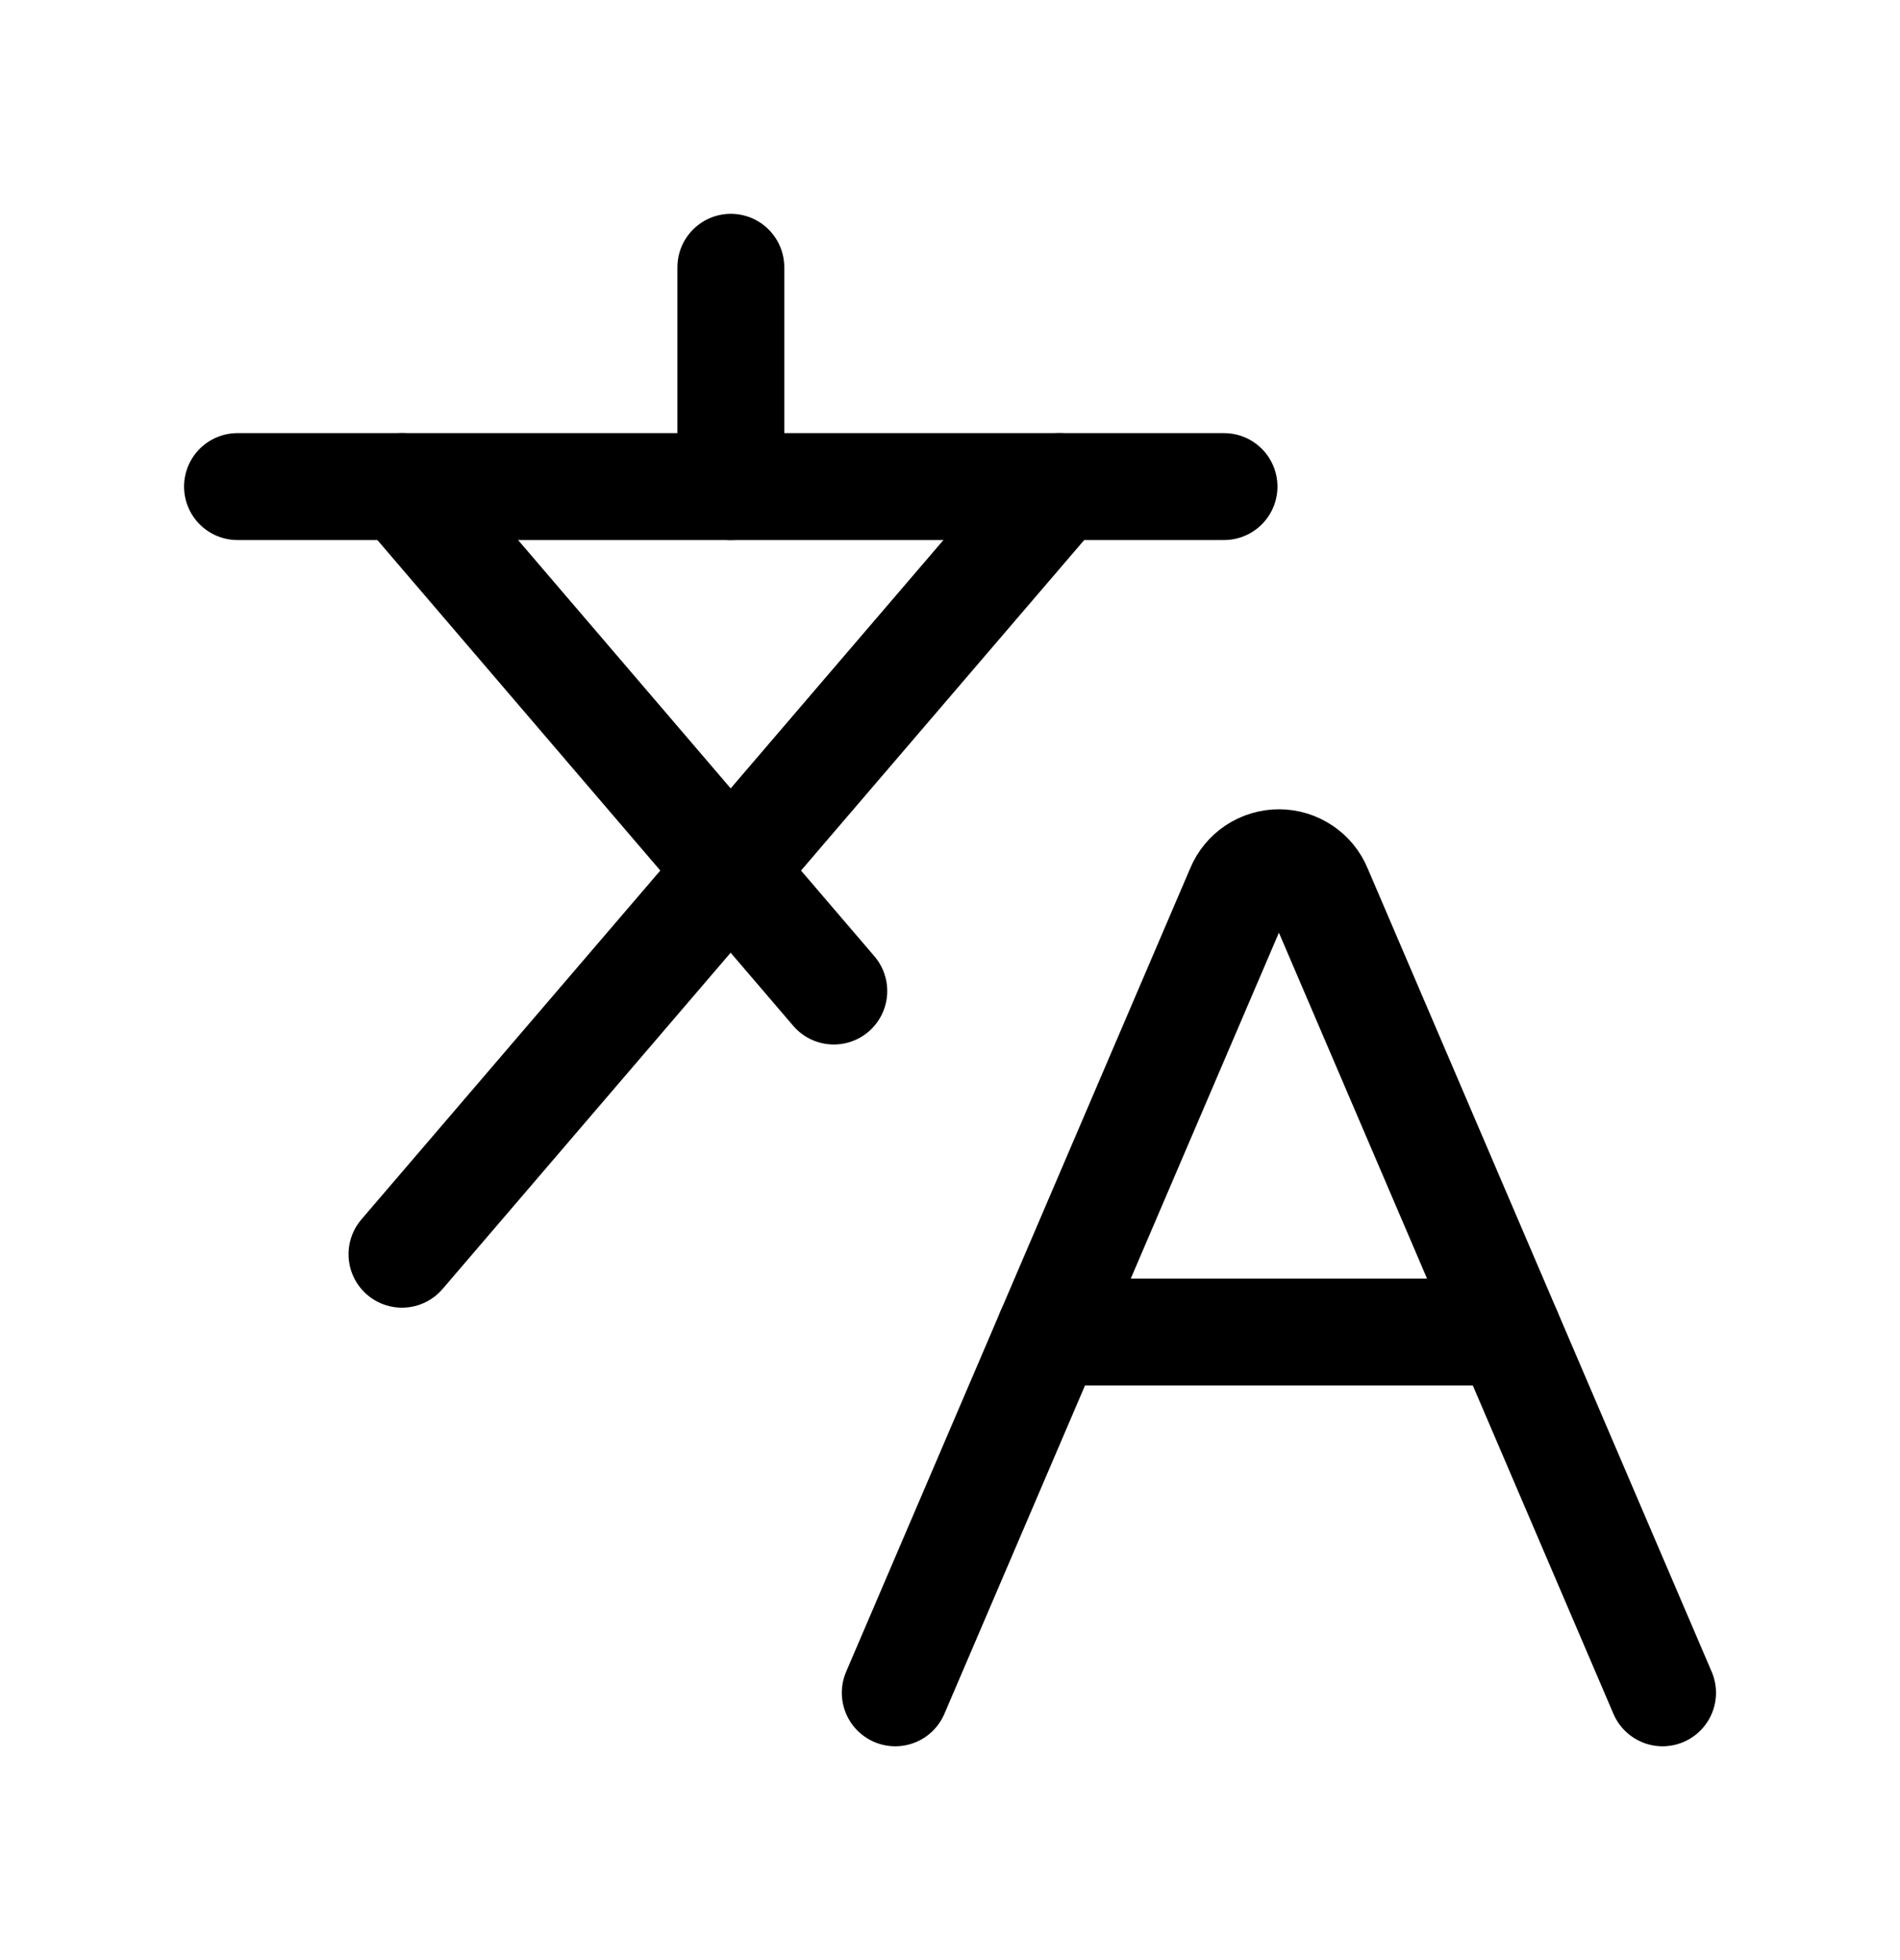
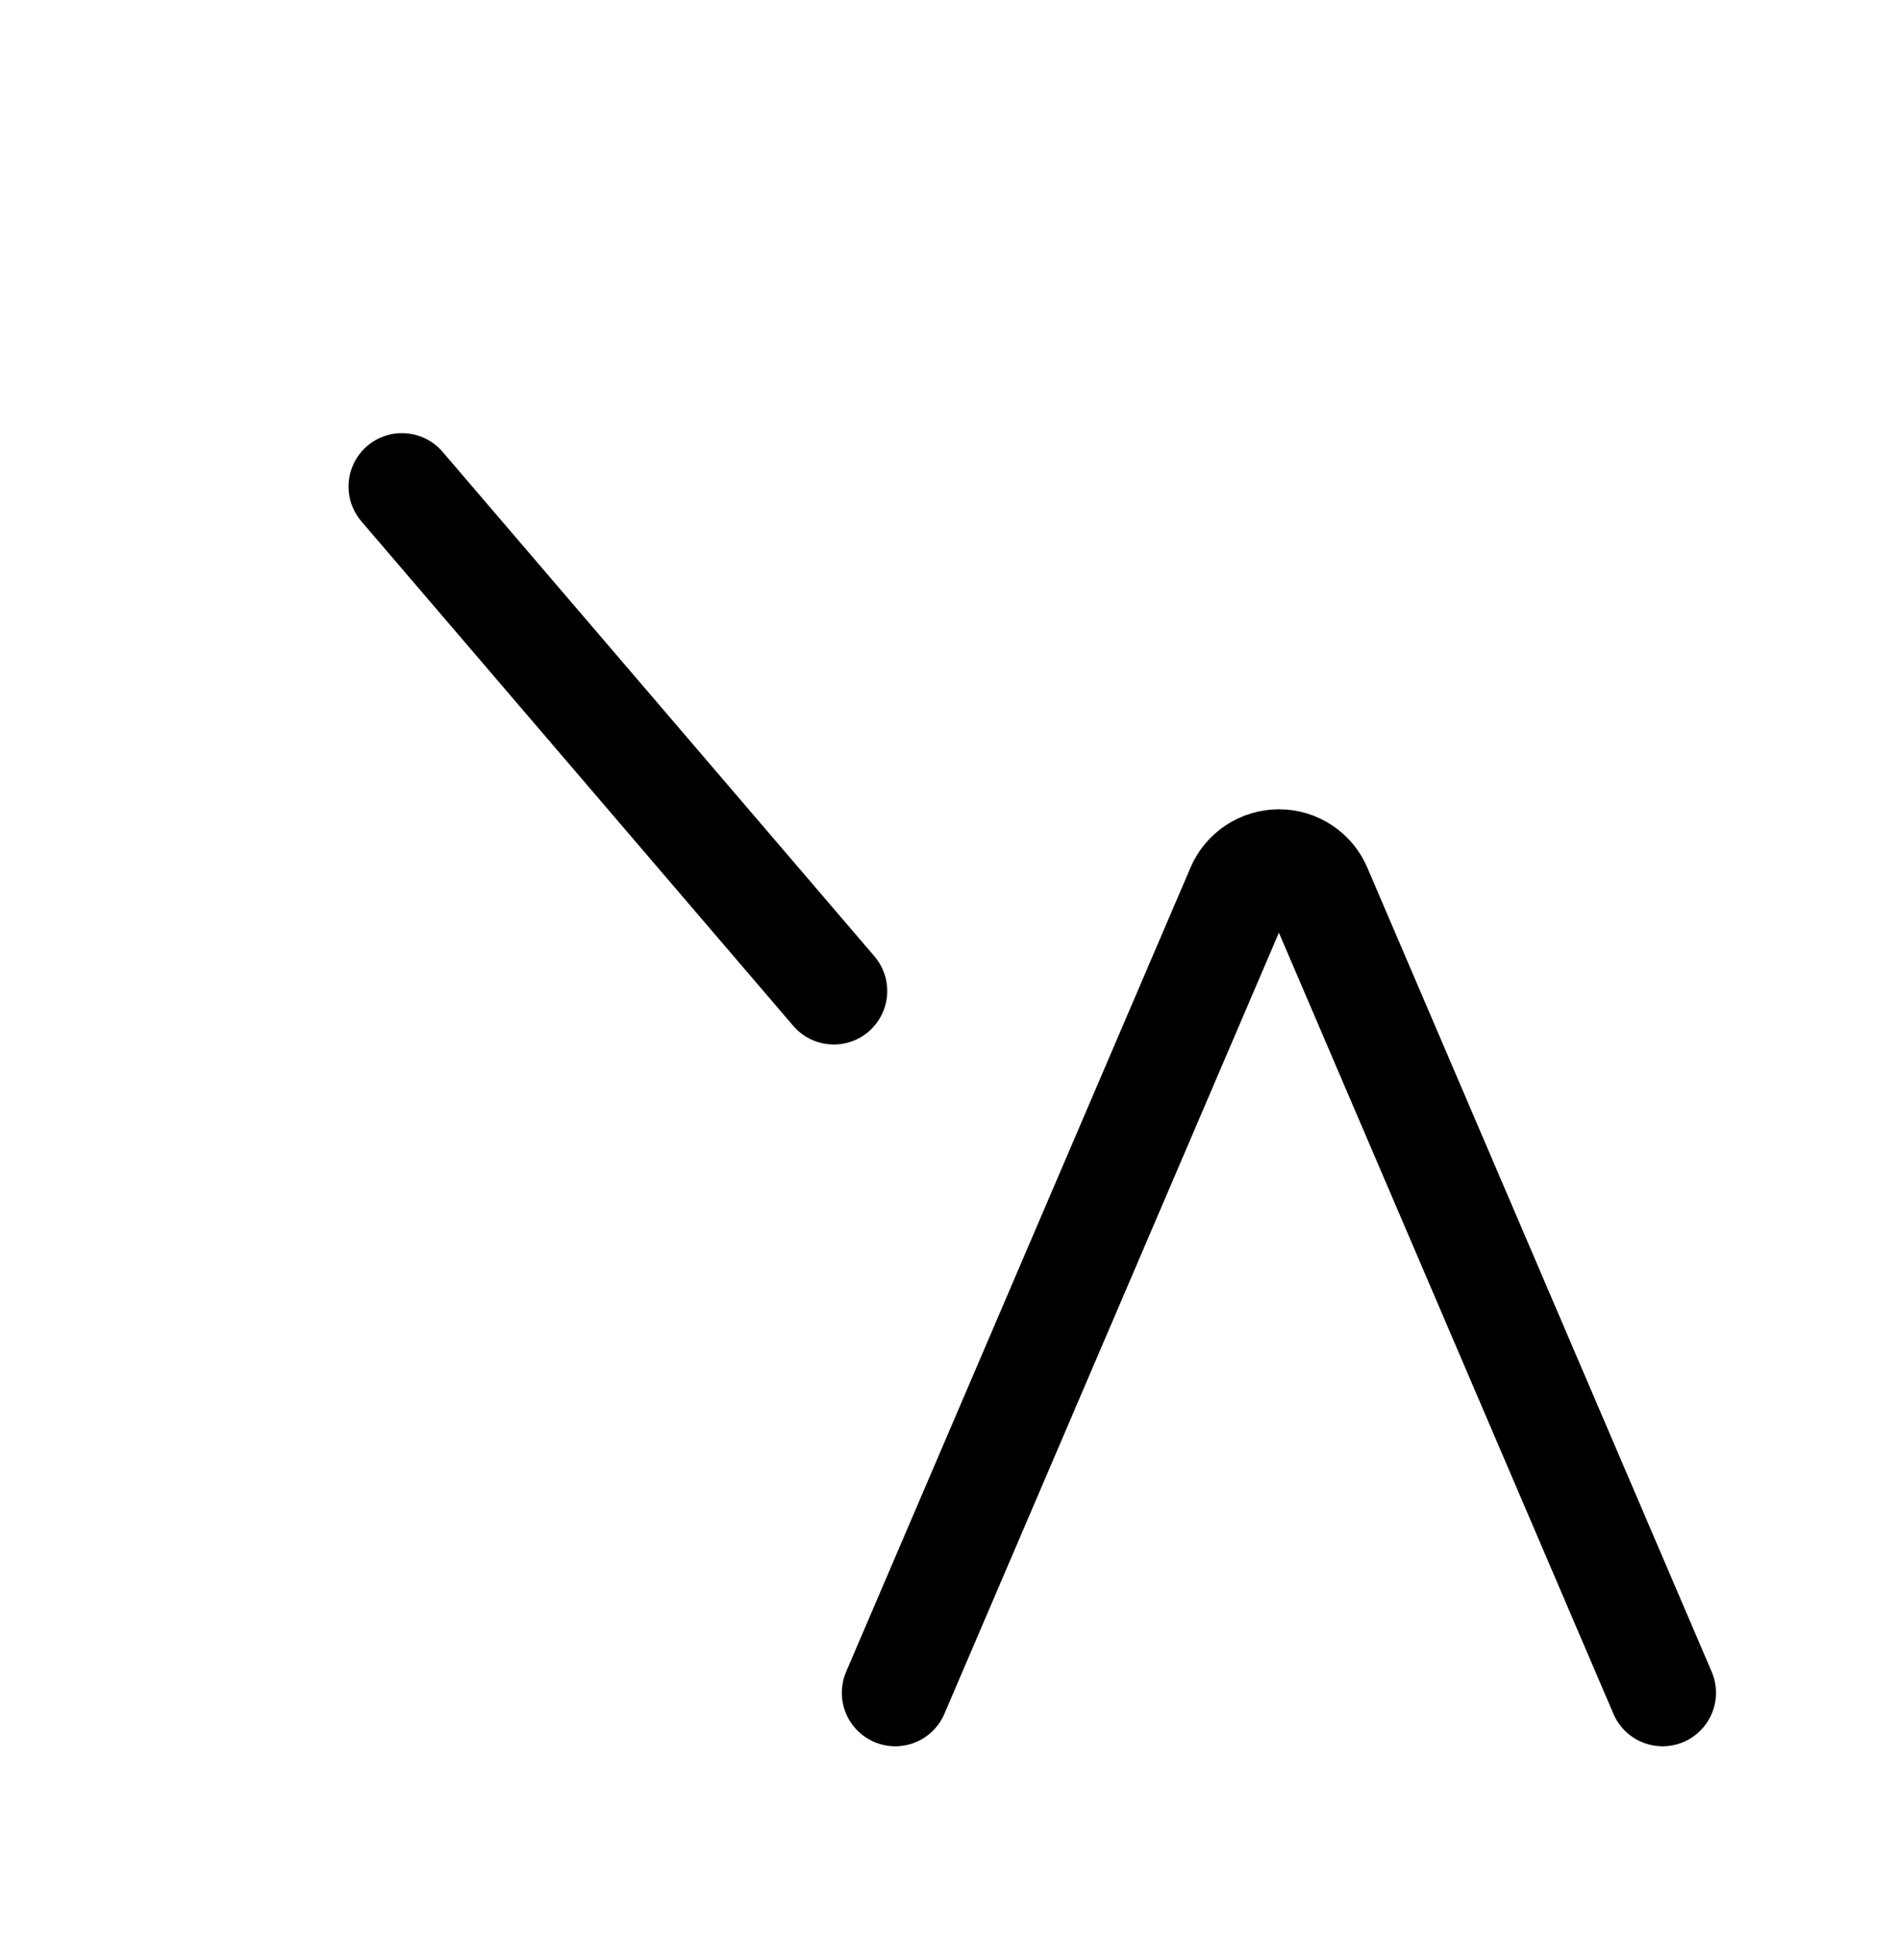
<svg xmlns="http://www.w3.org/2000/svg" width="32" height="33" viewBox="0 0 32 33" fill="none">
  <path d="M15.078 28.5L20.875 14.968C20.93 14.836 21.022 14.724 21.14 14.646C21.259 14.567 21.398 14.525 21.54 14.525C21.682 14.525 21.821 14.567 21.939 14.646C22.057 14.724 22.15 14.836 22.204 14.968L28.001 28.5" stroke="black" stroke-width="1.8" stroke-linecap="round" stroke-linejoin="round" />
-   <path d="M17.68 22.426H25.397" stroke="black" stroke-width="1.8" stroke-linecap="round" stroke-linejoin="round" />
-   <path d="M4 8.192H20.615" stroke="black" stroke-width="1.8" stroke-linecap="round" stroke-linejoin="round" />
-   <path d="M12.309 4.5V8.192" stroke="black" stroke-width="1.8" stroke-linecap="round" stroke-linejoin="round" />
-   <path d="M17.846 8.192L6.77 21.116" stroke="black" stroke-width="1.8" stroke-linecap="round" stroke-linejoin="round" />
  <path d="M6.77 8.192L14.043 16.685" stroke="black" stroke-width="1.8" stroke-linecap="round" stroke-linejoin="round" />
</svg>